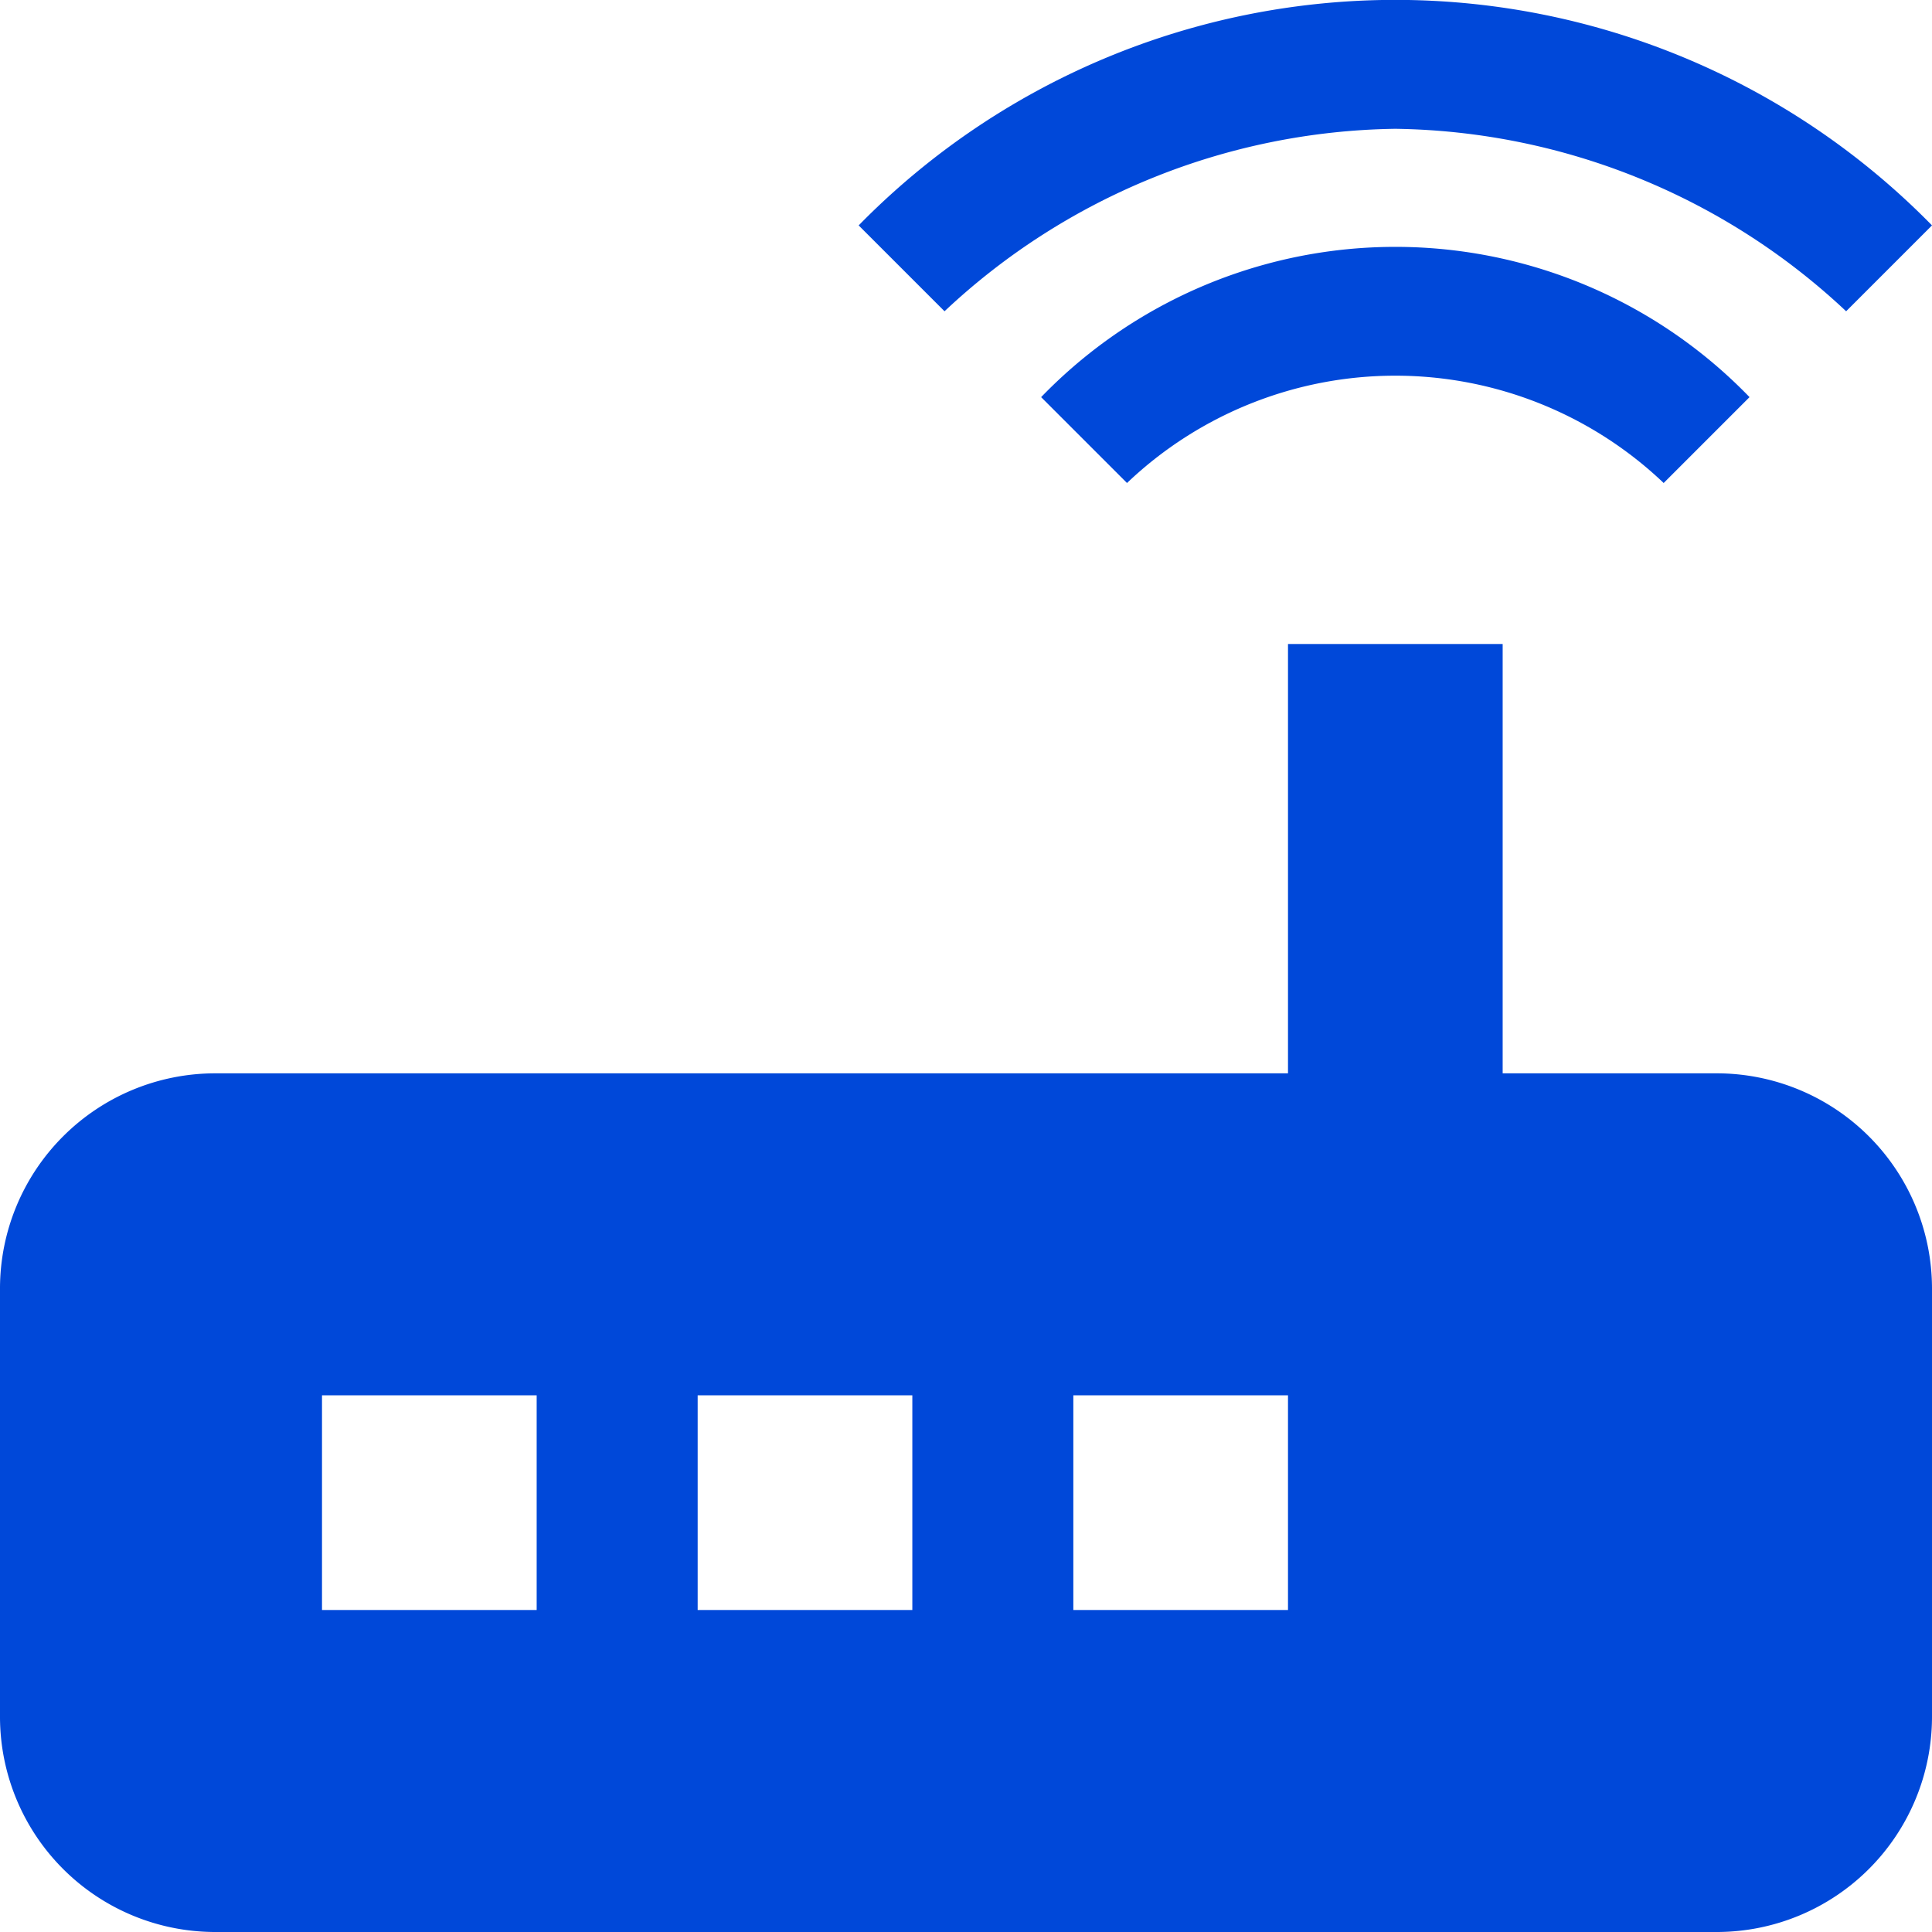
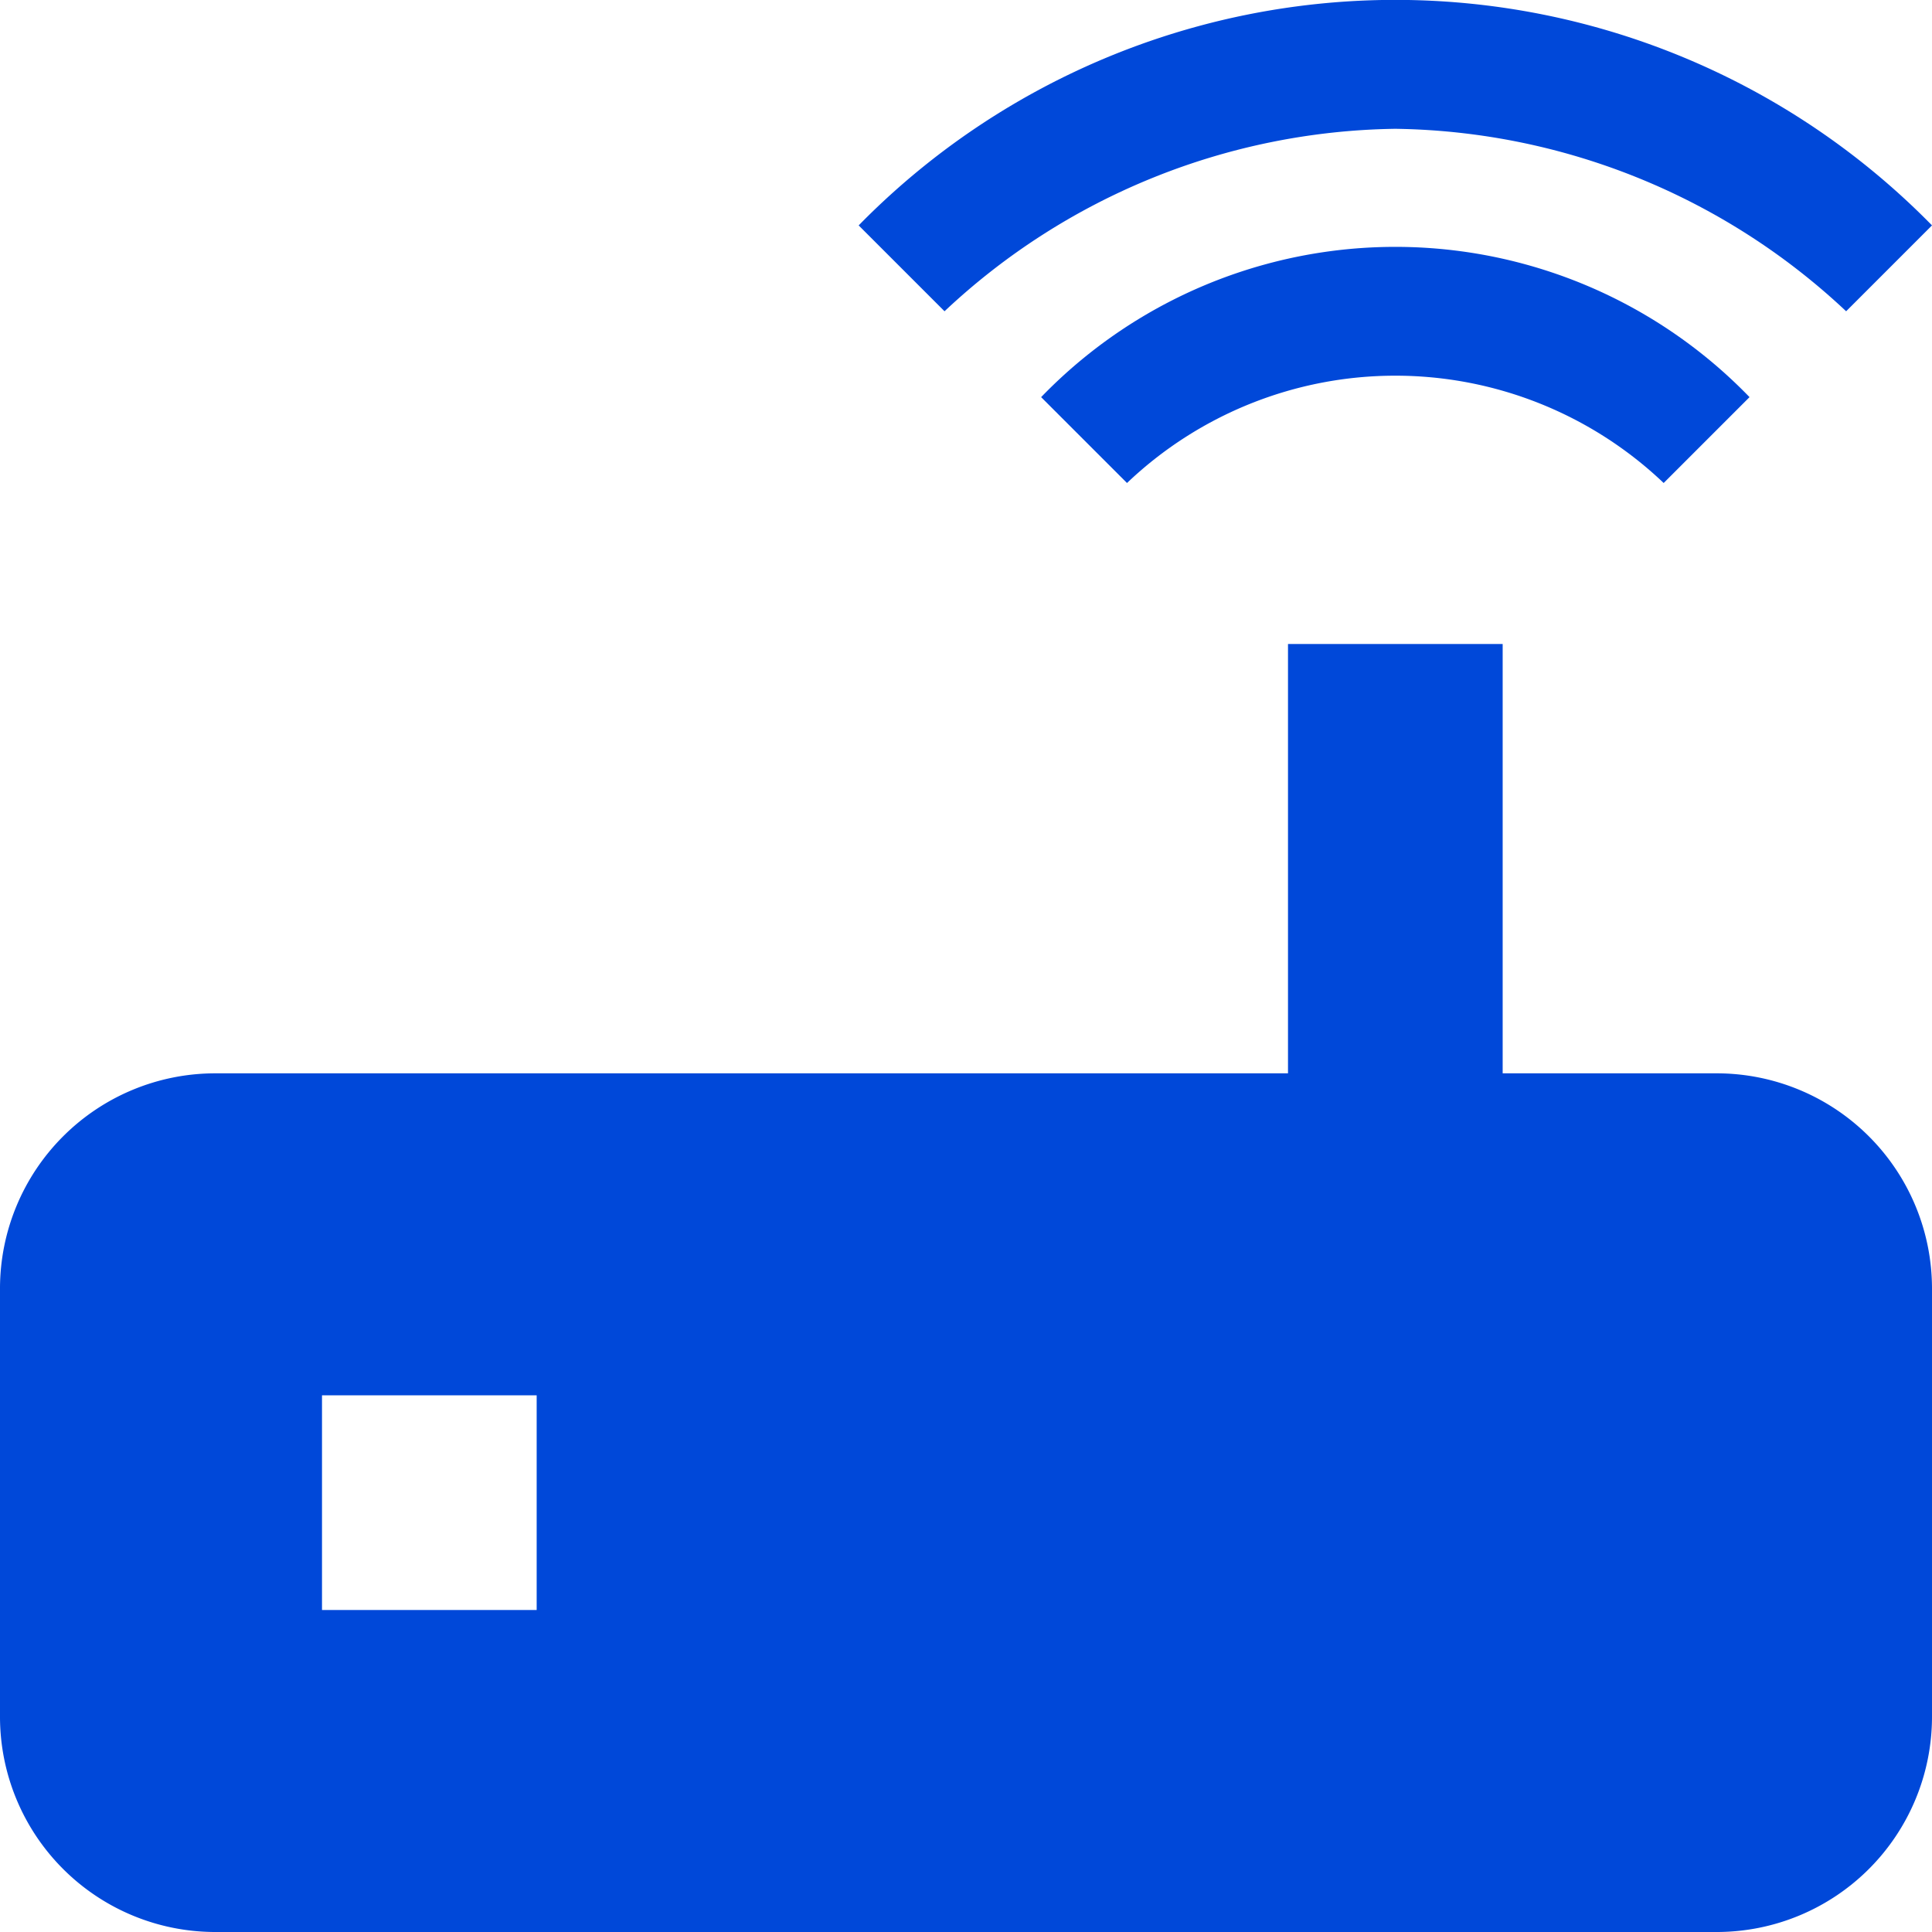
<svg xmlns="http://www.w3.org/2000/svg" width="27" height="27" viewBox="0 0 27 27">
-   <path id="Icon_material-router" data-name="Icon material-router" d="M30.3,8.85l1.2-1.2a10.5,10.5,0,0,0-15,0l1.2,1.2A9.381,9.381,0,0,1,24,6.3,9.381,9.381,0,0,1,30.3,8.85Zm-1.35,1.2a6.884,6.884,0,0,0-9.9,0l1.2,1.2a5.438,5.438,0,0,1,7.5,0l1.2-1.2ZM28.5,19.5h-3v-6h-3v6H7.5a3.009,3.009,0,0,0-3,3v6a3.009,3.009,0,0,0,3,3h21a3.009,3.009,0,0,0,3-3v-6A3.009,3.009,0,0,0,28.5,19.5ZM12,27H9V24h3Zm5.25,0h-3V24h3Zm5.25,0h-3V24h3Z" transform="translate(-4.5 -4.5)" fill="#0048d9" />
+   <path id="Icon_material-router" data-name="Icon material-router" d="M30.3,8.85l1.2-1.2a10.5,10.5,0,0,0-15,0l1.2,1.2A9.381,9.381,0,0,1,24,6.3,9.381,9.381,0,0,1,30.3,8.85Zm-1.35,1.2a6.884,6.884,0,0,0-9.9,0l1.2,1.2a5.438,5.438,0,0,1,7.5,0l1.2-1.2ZM28.5,19.5h-3v-6h-3v6H7.5a3.009,3.009,0,0,0-3,3v6a3.009,3.009,0,0,0,3,3h21a3.009,3.009,0,0,0,3-3v-6A3.009,3.009,0,0,0,28.5,19.5ZM12,27H9V24h3Zm5.25,0h-3V24h3Zh-3V24h3Z" transform="translate(-4.5 -4.5)" fill="#0048d9" />
</svg>